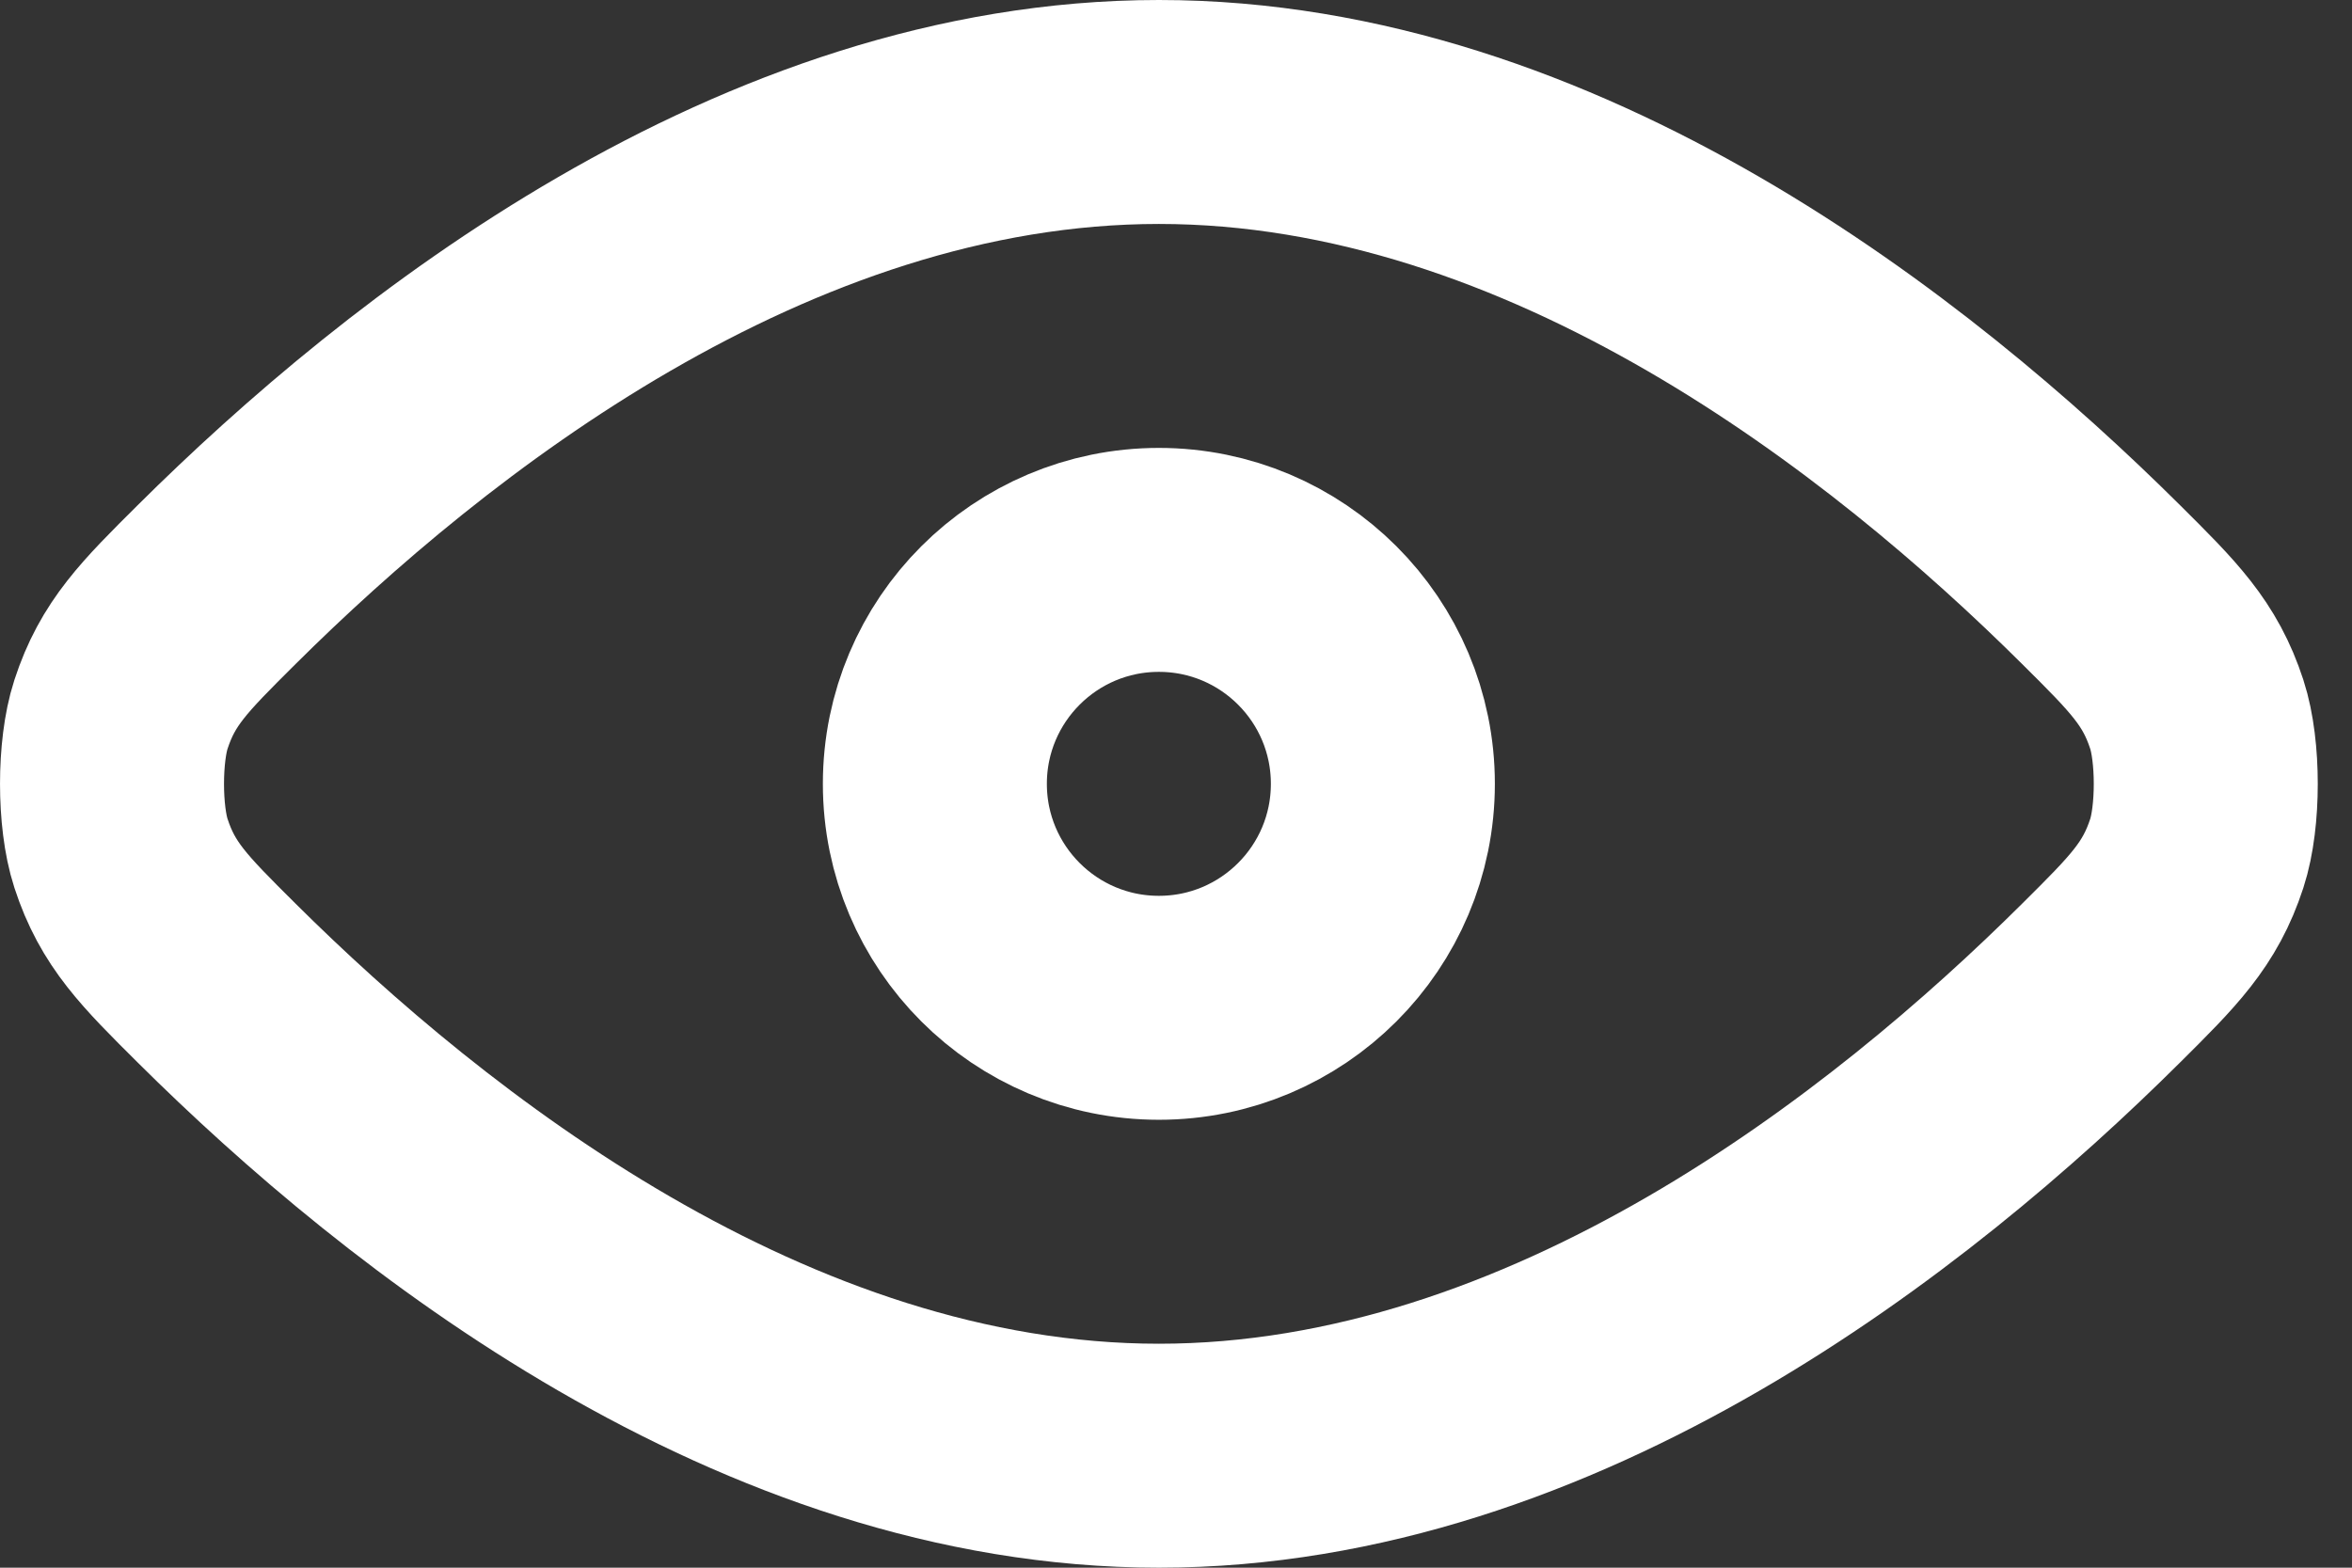
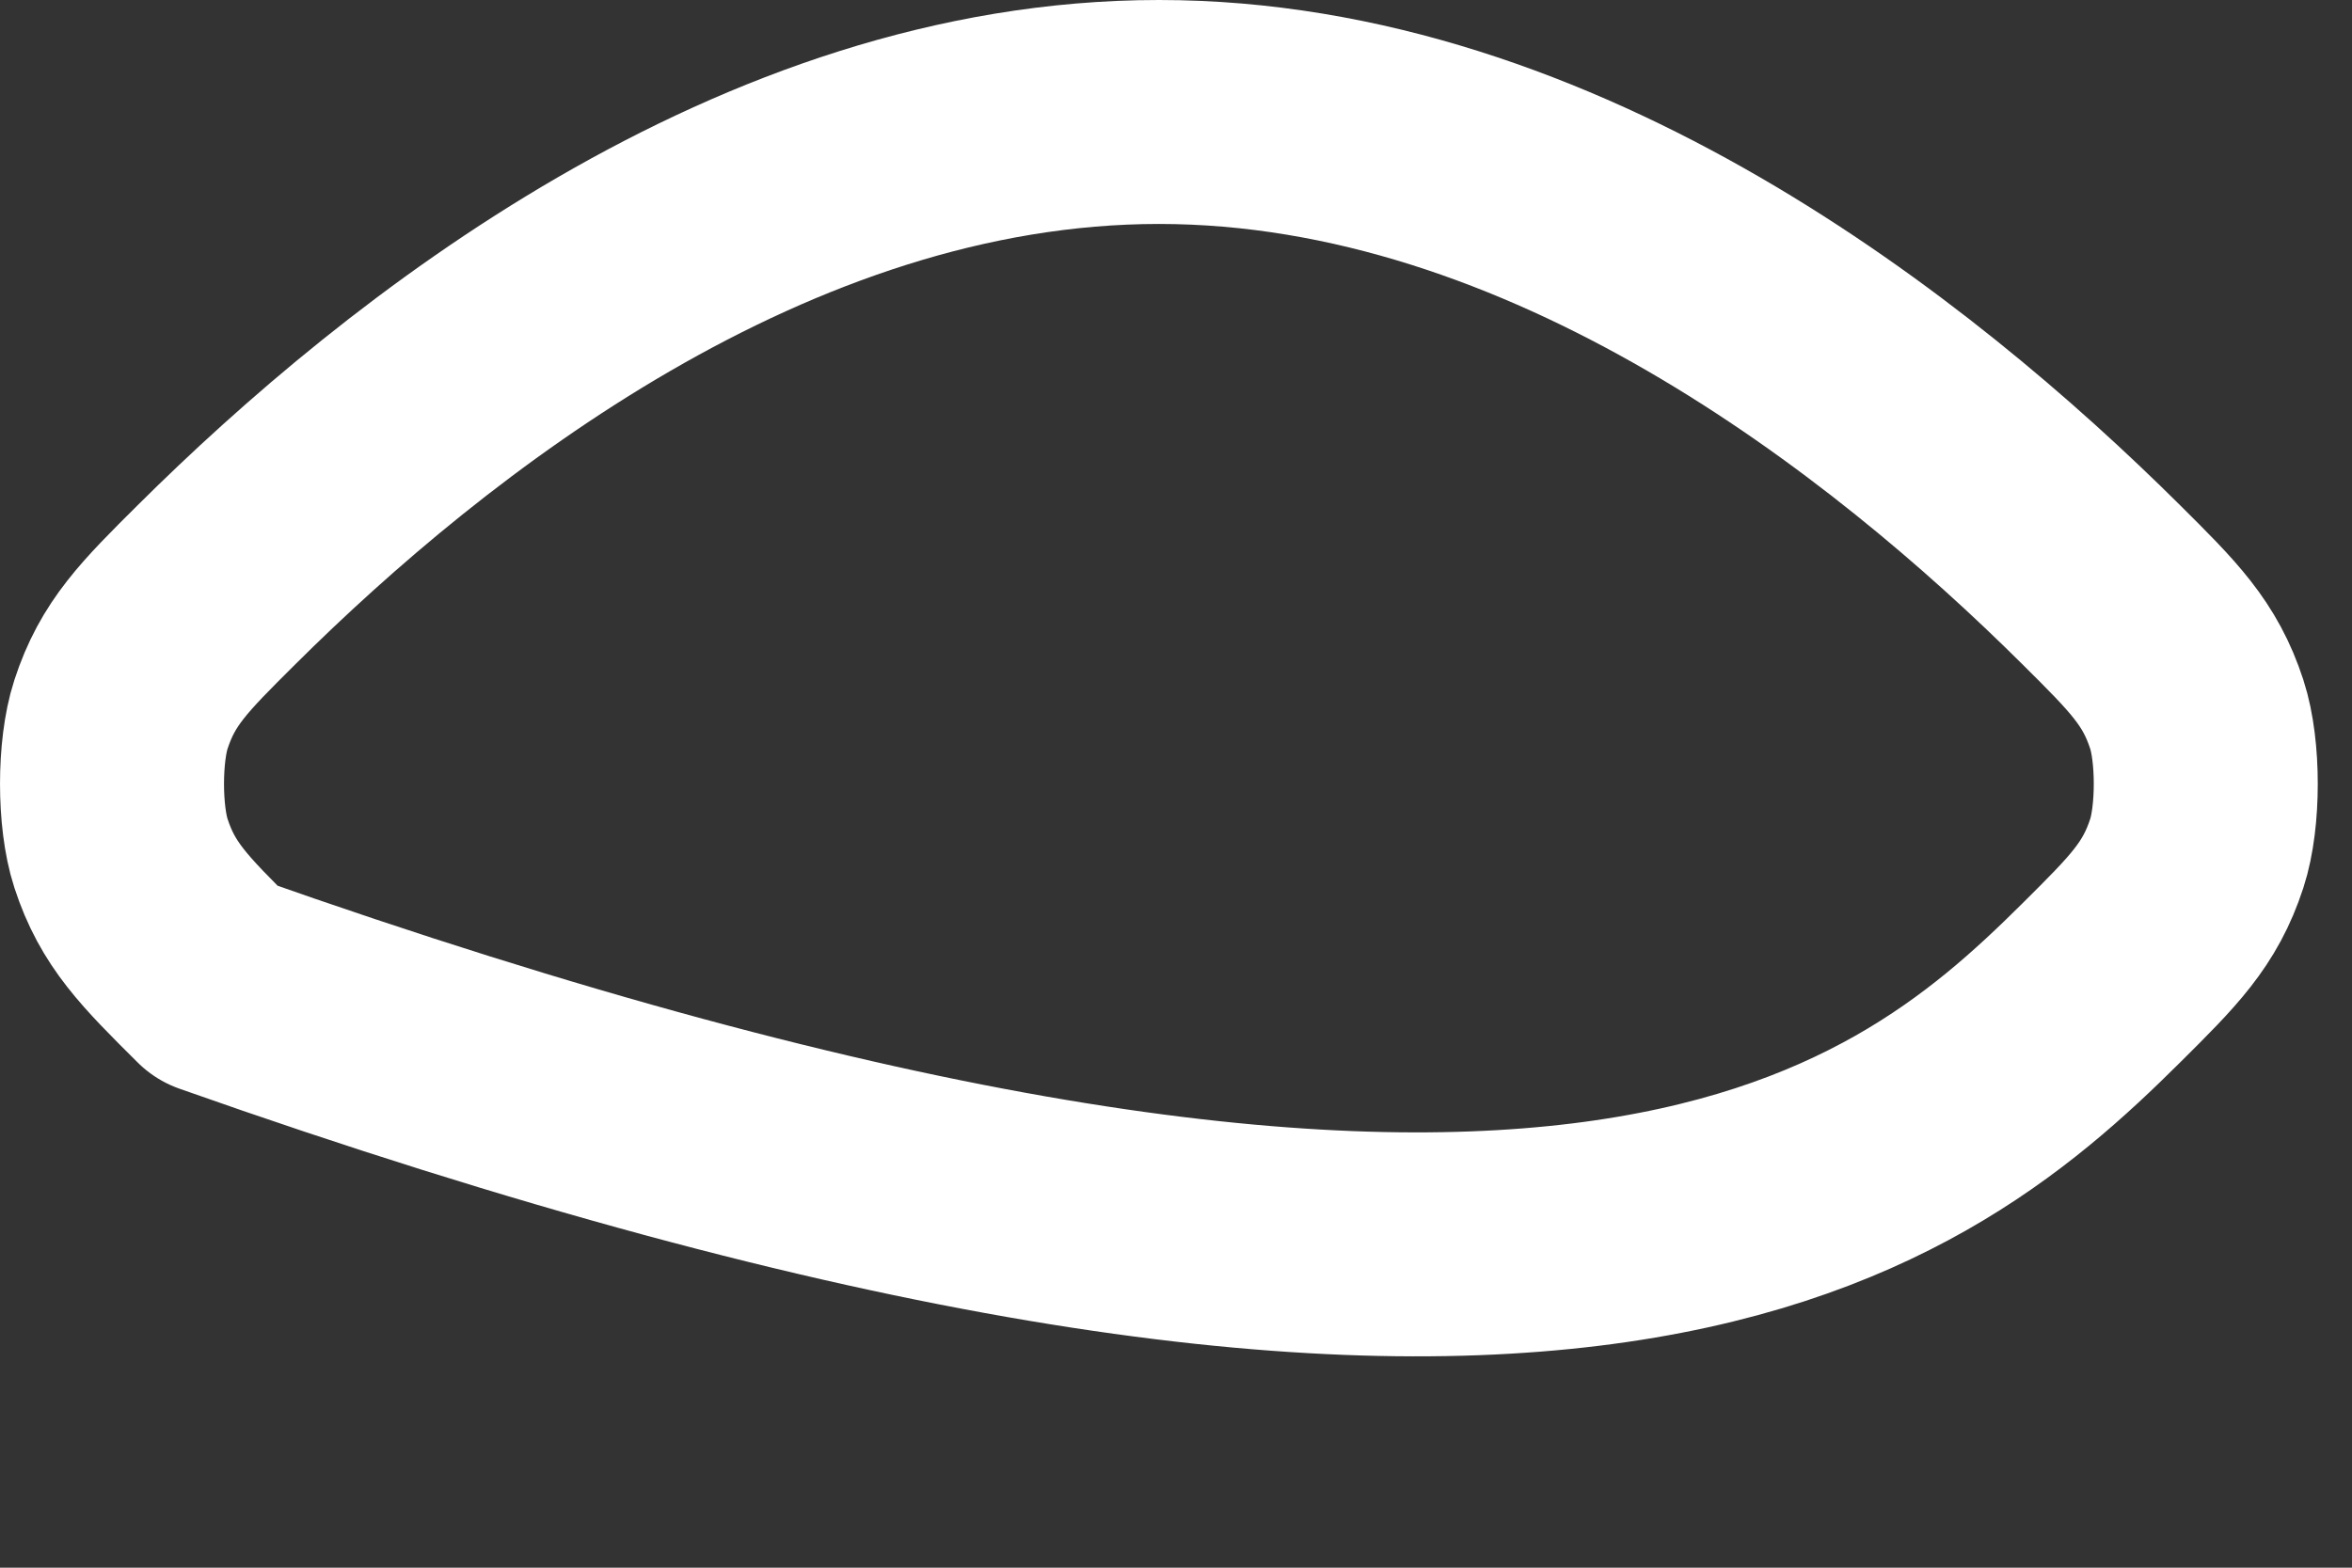
<svg xmlns="http://www.w3.org/2000/svg" fill="none" height="100%" overflow="visible" preserveAspectRatio="none" style="display: block;" viewBox="0 0 42 28" width="100%">
  <rect x="0" y="0" width="42" height="28" fill="#333333" stroke="none" />
  <g id="Vector">
-     <path d="M3.868 17.558C7.427 21.096 13.633 26 20.695 26C27.756 26 33.961 21.096 37.52 17.558C38.459 16.625 38.93 16.156 39.229 15.24C39.442 14.587 39.442 13.414 39.229 12.76C38.93 11.844 38.459 11.375 37.52 10.442C33.961 6.904 27.756 2 20.695 2C13.633 2 7.427 6.904 3.868 10.442C2.929 11.376 2.459 11.843 2.16 12.76C1.947 13.414 1.947 14.587 2.16 15.24C2.459 16.157 2.929 16.624 3.868 17.558Z" stroke="white" stroke-linecap="round" stroke-linejoin="round" stroke-width="4" />
-     <path d="M16.694 14C16.694 16.209 18.485 18 20.694 18C22.904 18 24.694 16.209 24.694 14C24.694 11.791 22.904 10 20.694 10C18.485 10 16.694 11.791 16.694 14Z" stroke="white" stroke-linecap="round" stroke-linejoin="round" stroke-width="4" />
+     <path d="M3.868 17.558C27.756 26 33.961 21.096 37.52 17.558C38.459 16.625 38.93 16.156 39.229 15.24C39.442 14.587 39.442 13.414 39.229 12.76C38.93 11.844 38.459 11.375 37.52 10.442C33.961 6.904 27.756 2 20.695 2C13.633 2 7.427 6.904 3.868 10.442C2.929 11.376 2.459 11.843 2.16 12.76C1.947 13.414 1.947 14.587 2.16 15.24C2.459 16.157 2.929 16.624 3.868 17.558Z" stroke="white" stroke-linecap="round" stroke-linejoin="round" stroke-width="4" />
  </g>
</svg>